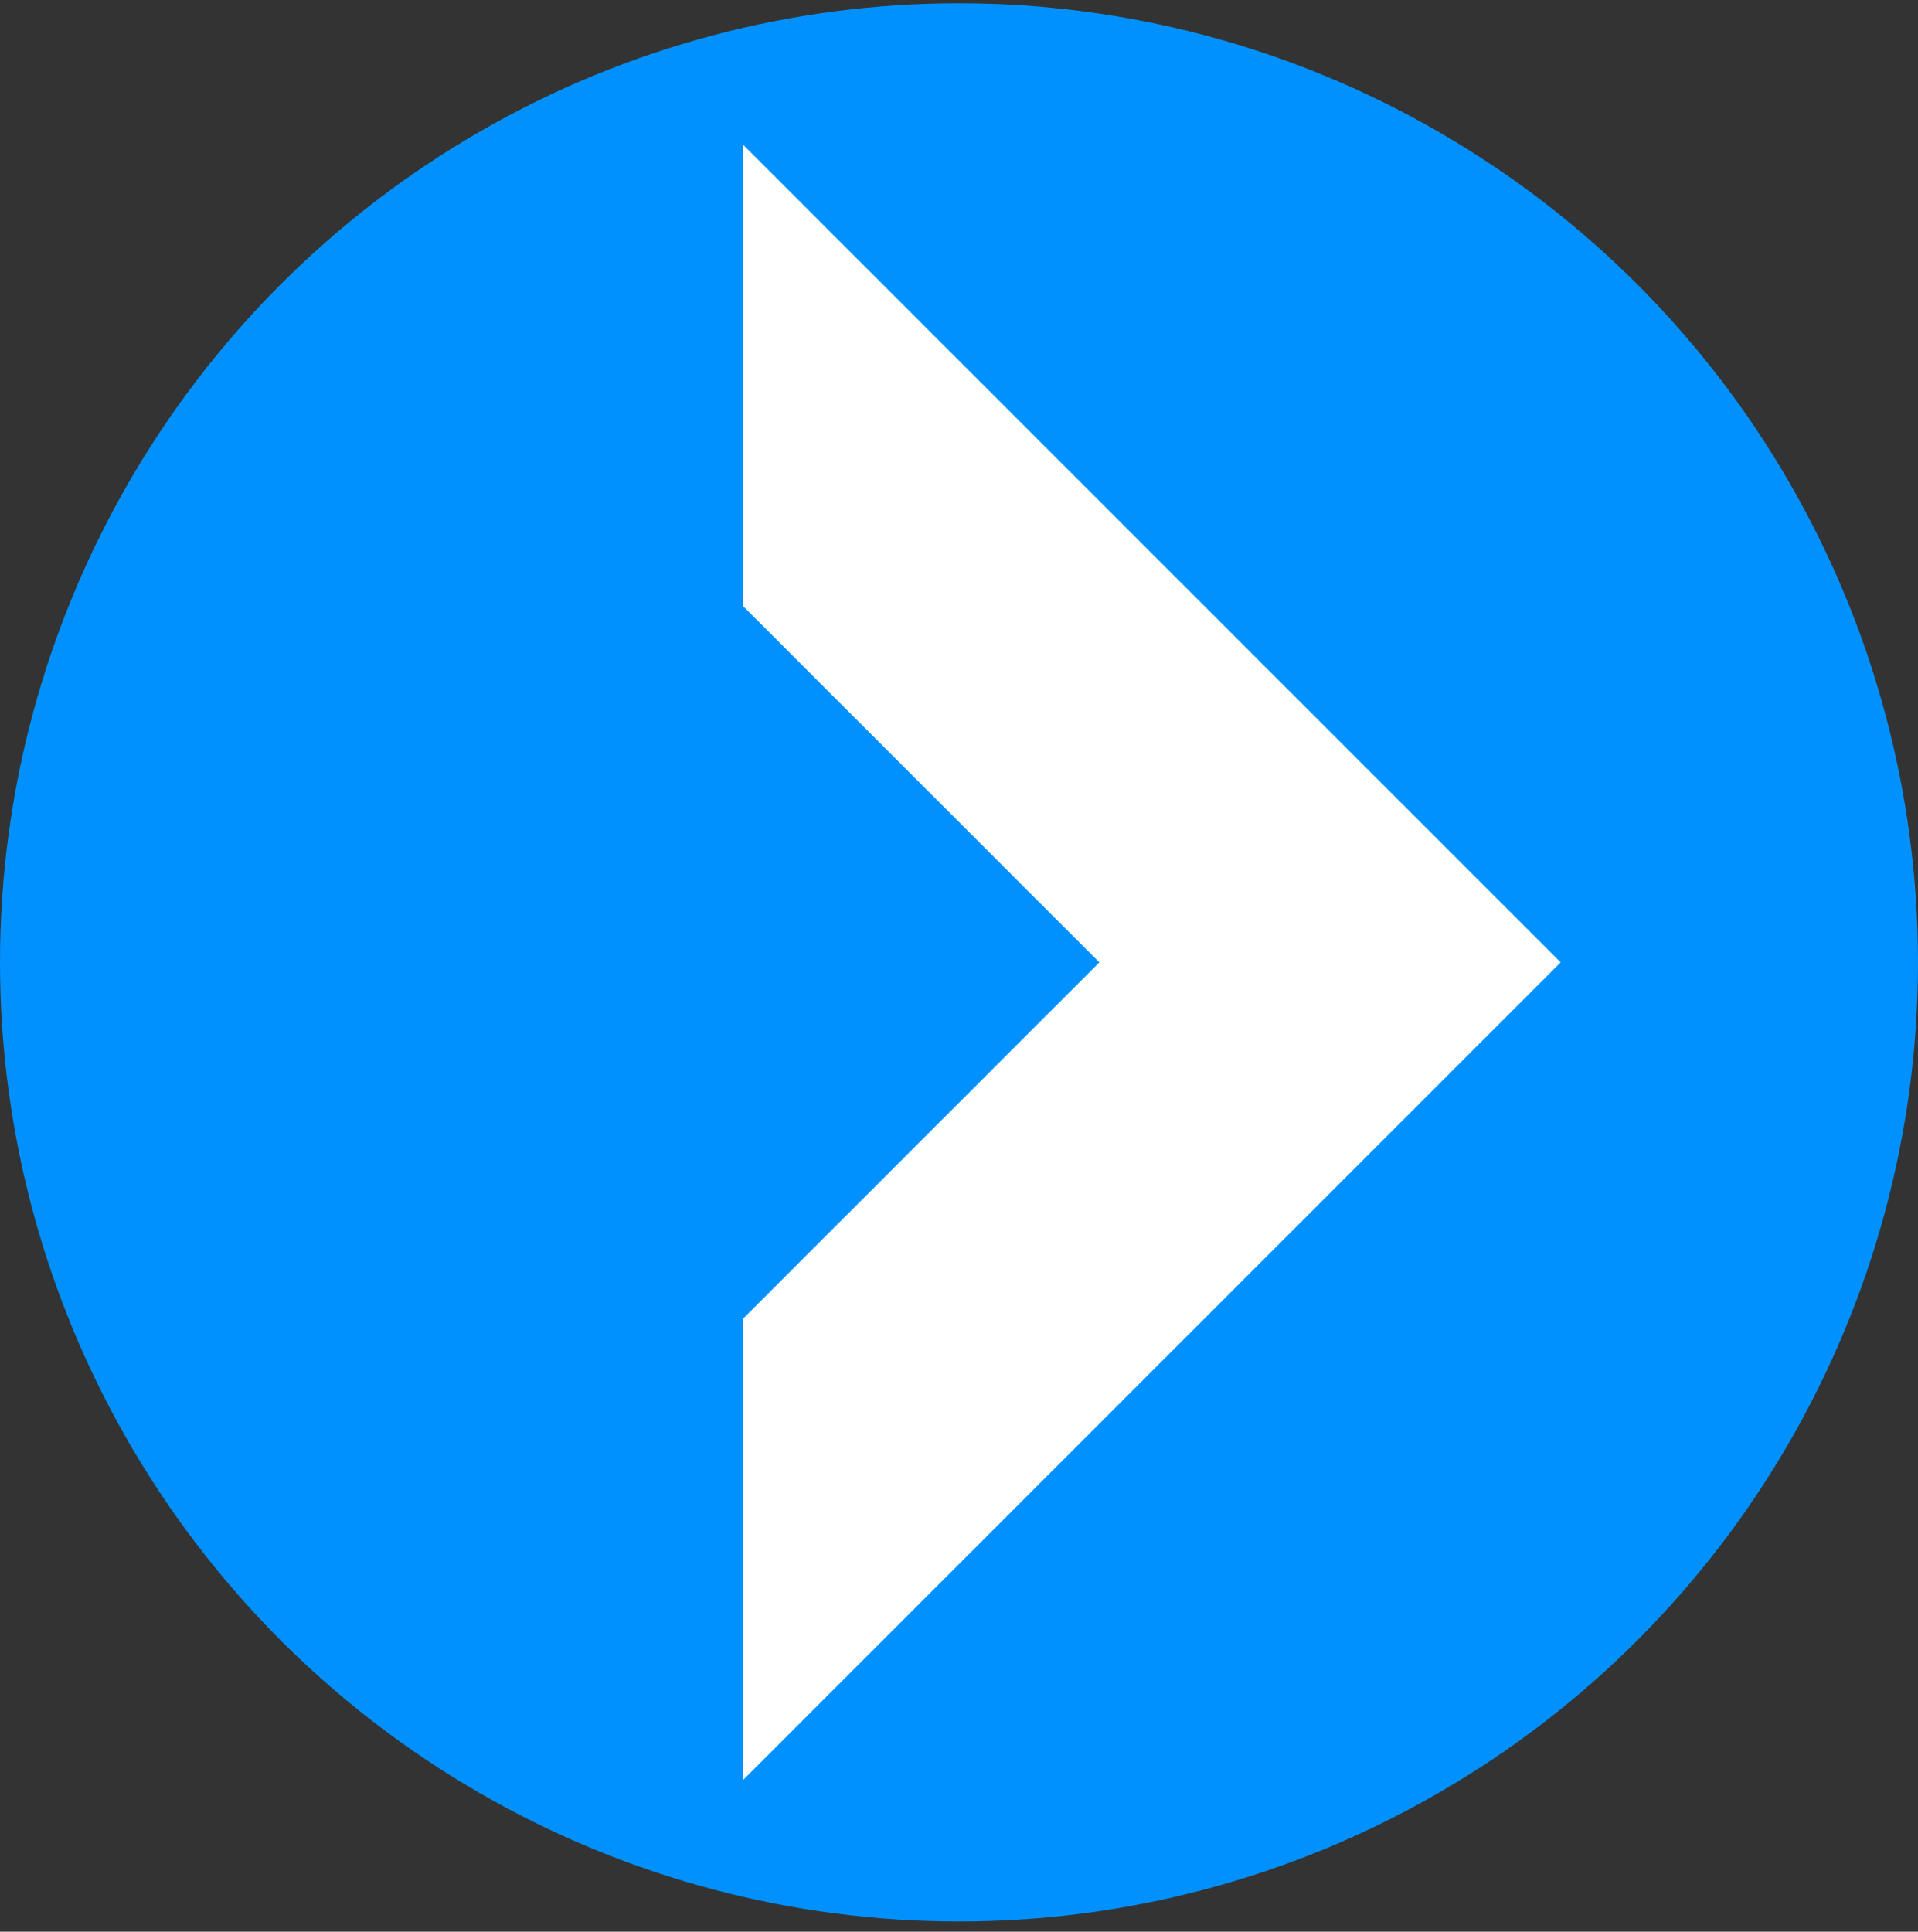
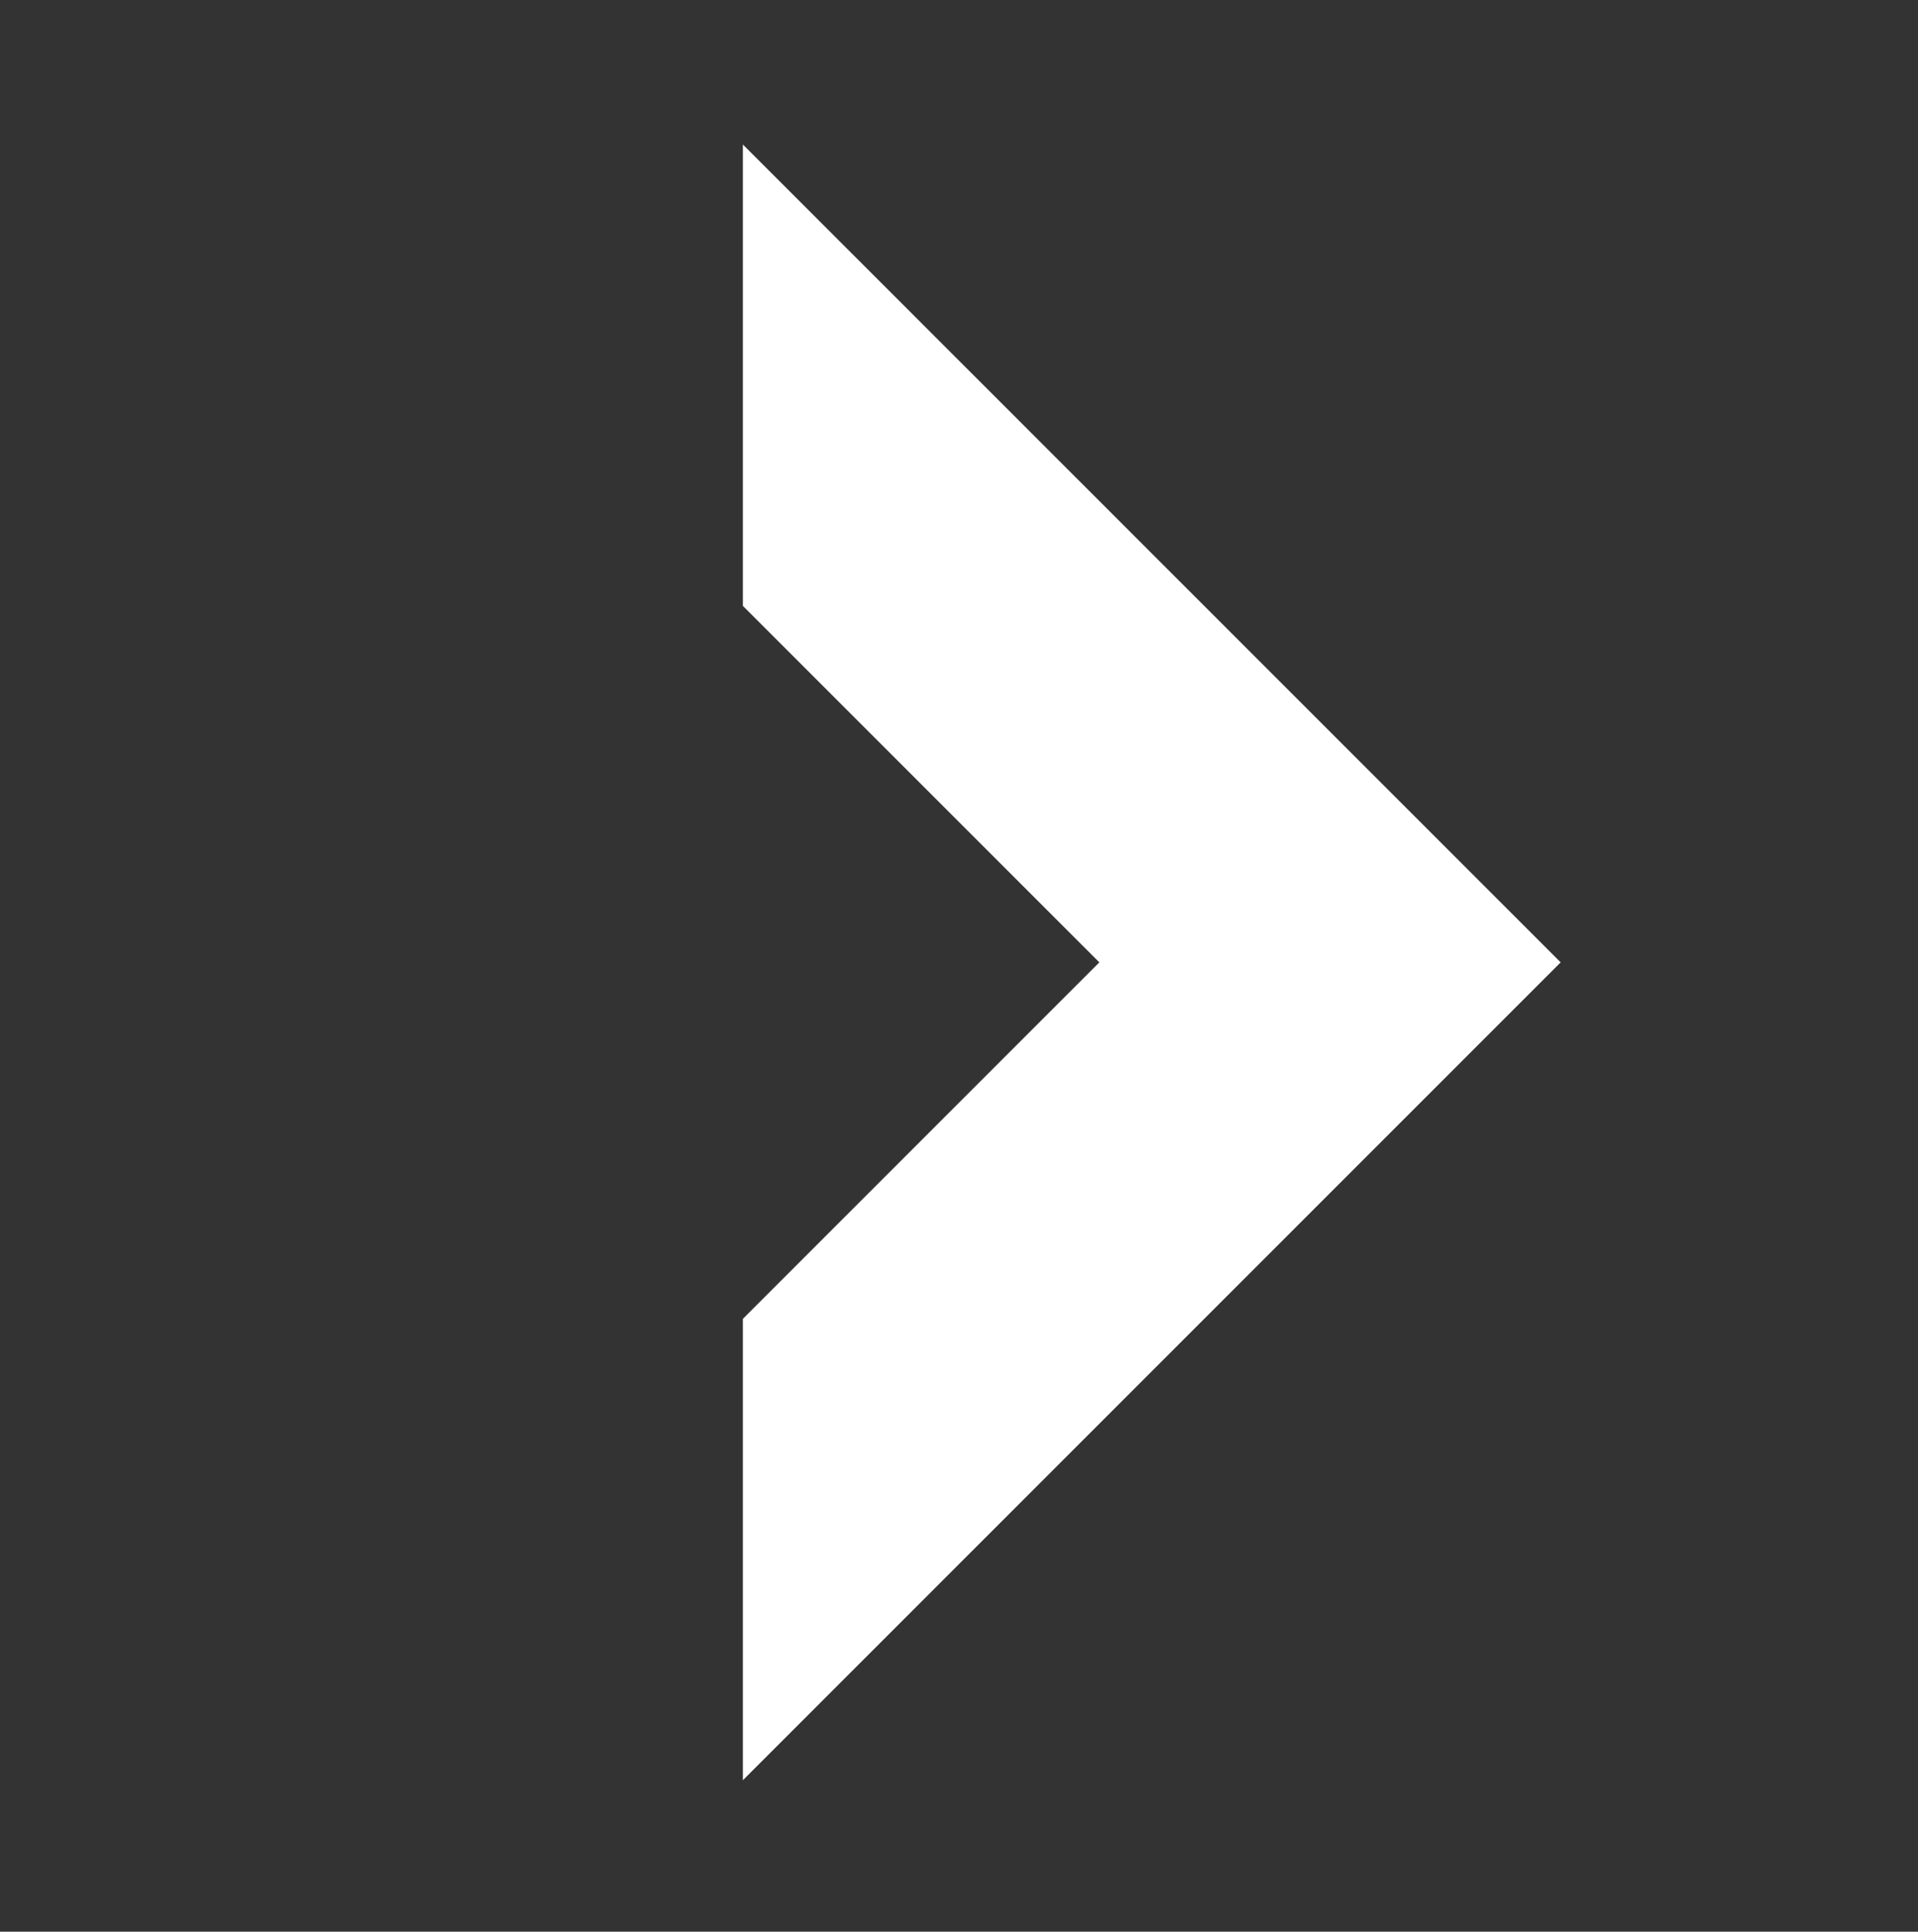
<svg xmlns="http://www.w3.org/2000/svg" width="142" height="143" viewBox="0 0 142 143" fill="none">
  <rect x="0" y="0" width="142" height="143" fill="#333333" stroke="none" />
-   <circle cx="71" cy="71.242" r="71" fill="#0091FF" />
  <path fill-rule="evenodd" clip-rule="evenodd" d="M55 131.785L115.544 71.242L55 10.698V44.852L81.39 71.242L55 97.632V131.785Z" fill="white" />
</svg>